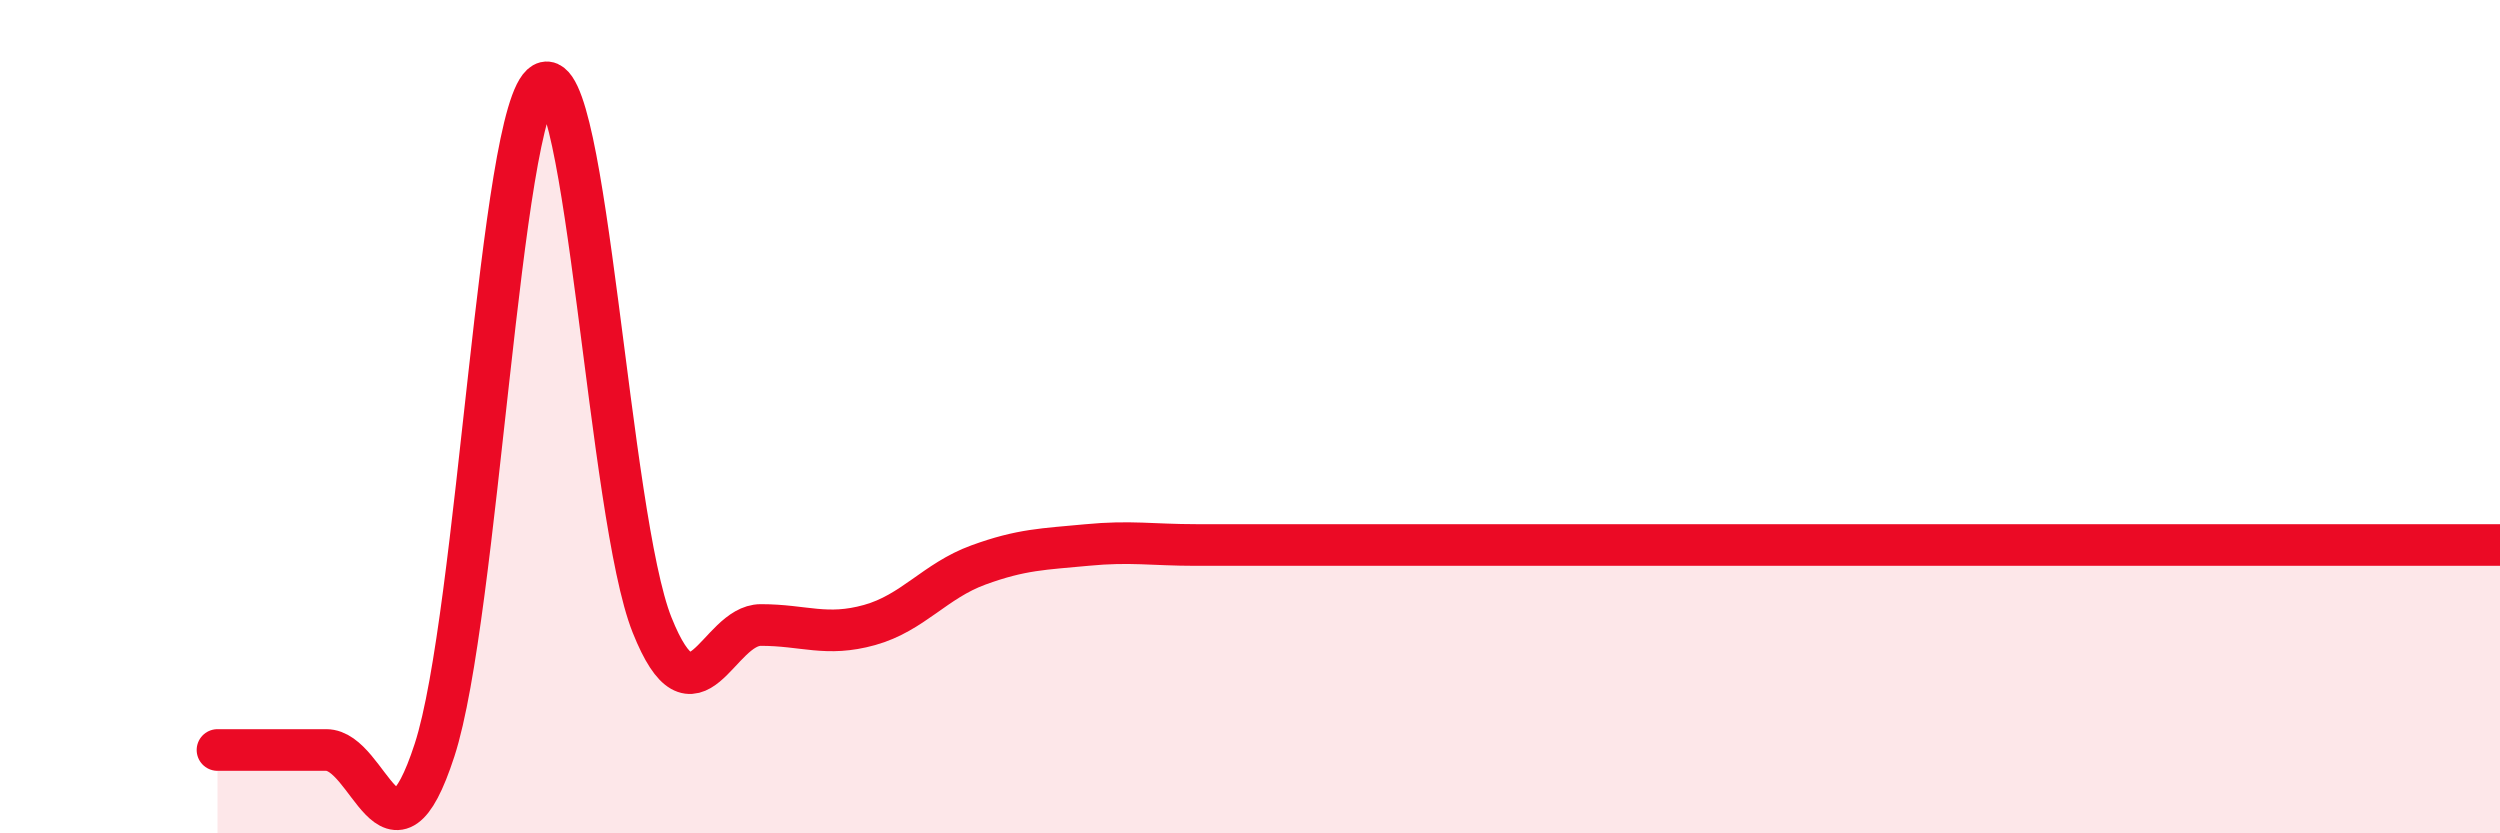
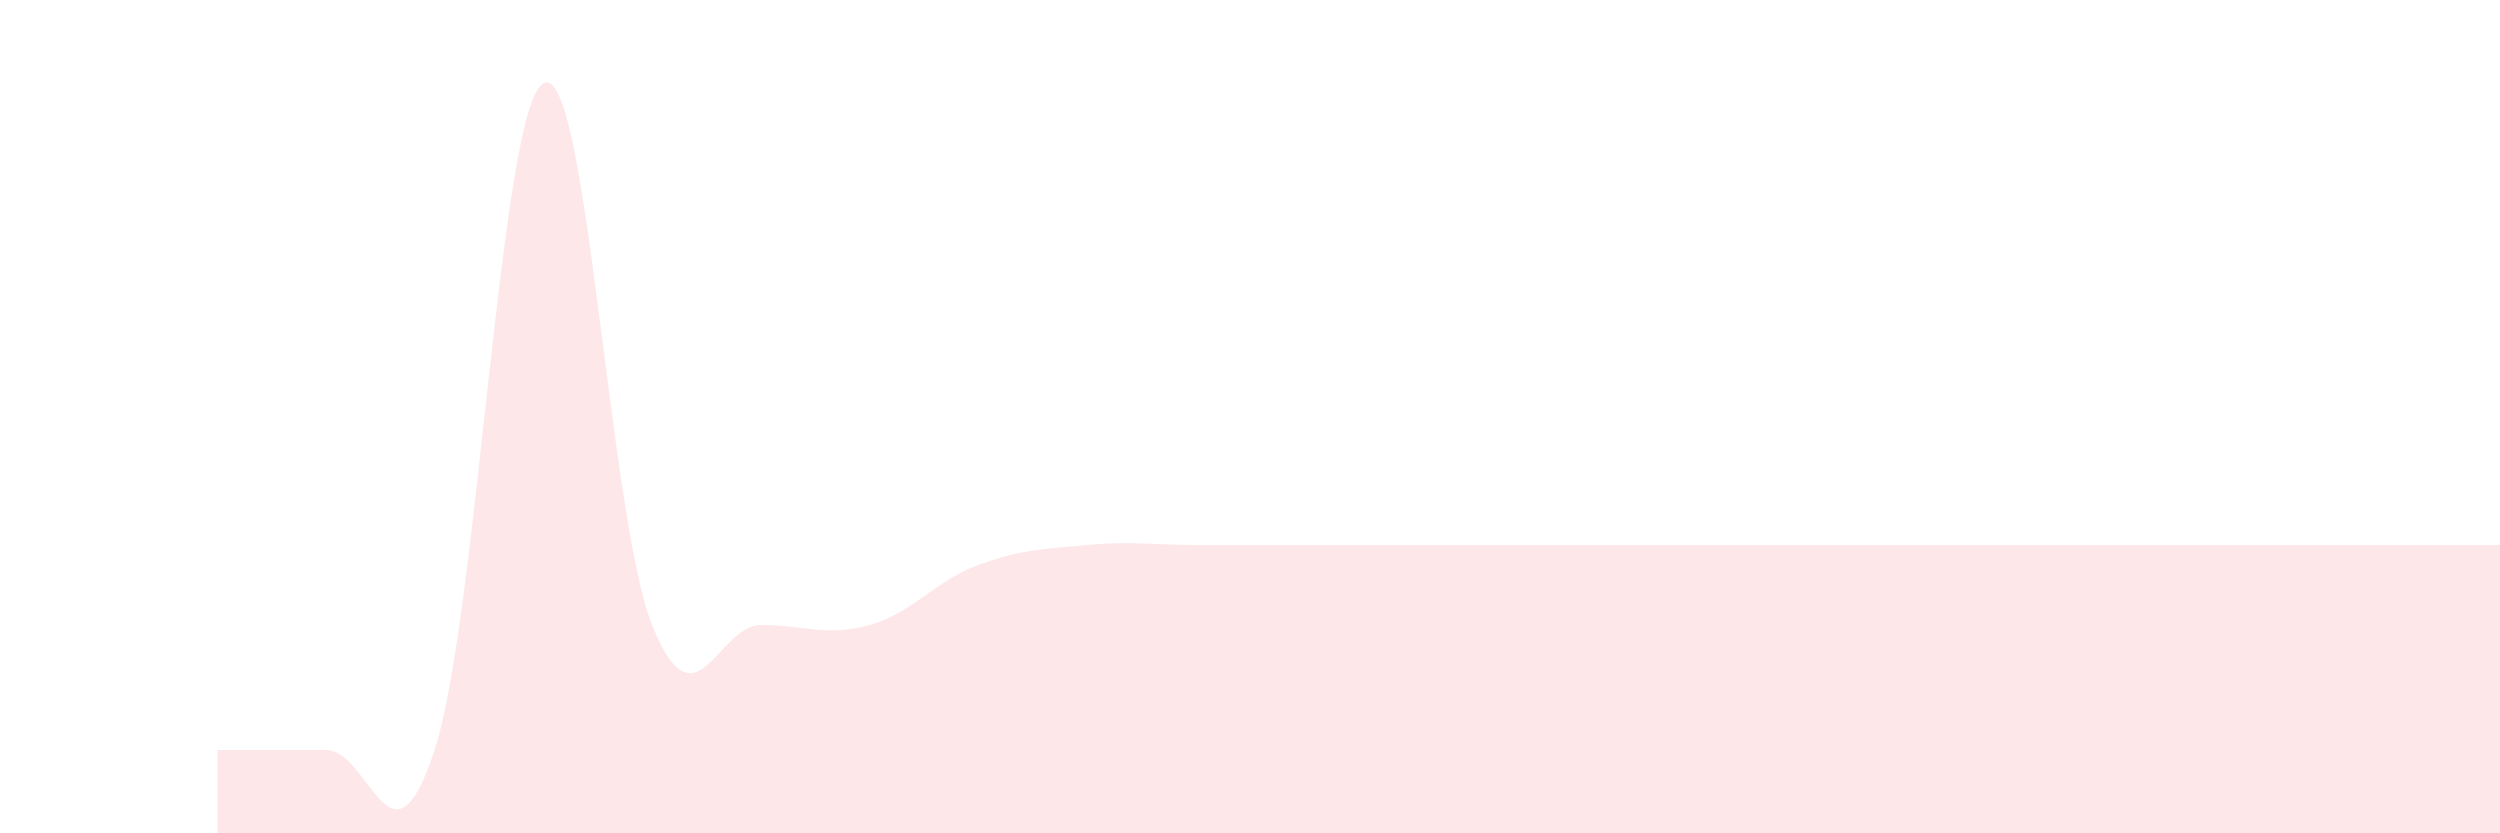
<svg xmlns="http://www.w3.org/2000/svg" width="60" height="20" viewBox="0 0 60 20">
  <path d="M 5.22,18 C 5.74,18 6.79,18 7.83,18 C 8.87,18 9.39,21.2 10.43,18 C 11.47,14.8 12,2.6 13.04,2 C 14.08,1.4 14.61,12.4 15.65,15 C 16.69,17.6 17.22,15 18.26,15 C 19.3,15 19.83,15.29 20.87,15 C 21.91,14.71 22.44,13.94 23.48,13.56 C 24.52,13.18 25.05,13.18 26.09,13.08 C 27.13,12.98 27.66,13.08 28.7,13.08 C 29.74,13.08 30.26,13.08 31.3,13.08 C 32.34,13.08 32.87,13.08 33.91,13.08 C 34.95,13.08 35.48,13.08 36.52,13.08 C 37.56,13.08 38.09,13.08 39.13,13.08 C 40.17,13.08 40.7,13.08 41.74,13.08 C 42.78,13.08 43.31,13.08 44.35,13.08 C 45.39,13.08 45.92,13.08 46.96,13.08 C 48,13.08 48.53,13.08 49.57,13.08 C 50.61,13.08 51.13,13.08 52.17,13.08 C 53.21,13.08 53.74,13.08 54.78,13.08 C 55.82,13.08 56.35,13.08 57.39,13.08 C 58.43,13.08 59.48,13.08 60,13.08L60 20L5.22 20Z" fill="#EB0A25" opacity="0.1" stroke-linecap="round" stroke-linejoin="round" />
-   <path d="M 5.22,18 C 5.74,18 6.79,18 7.83,18 C 8.87,18 9.39,21.2 10.43,18 C 11.47,14.8 12,2.6 13.04,2 C 14.08,1.4 14.61,12.4 15.65,15 C 16.69,17.6 17.22,15 18.26,15 C 19.3,15 19.83,15.29 20.87,15 C 21.91,14.71 22.44,13.94 23.48,13.56 C 24.52,13.18 25.05,13.18 26.09,13.08 C 27.13,12.98 27.66,13.08 28.7,13.08 C 29.74,13.08 30.26,13.08 31.3,13.08 C 32.34,13.08 32.87,13.08 33.91,13.08 C 34.95,13.08 35.48,13.08 36.52,13.08 C 37.56,13.08 38.09,13.08 39.13,13.08 C 40.17,13.08 40.7,13.08 41.74,13.08 C 42.78,13.08 43.31,13.08 44.35,13.08 C 45.39,13.08 45.92,13.08 46.96,13.08 C 48,13.08 48.53,13.08 49.57,13.08 C 50.61,13.08 51.13,13.08 52.17,13.08 C 53.21,13.08 53.74,13.08 54.78,13.08 C 55.82,13.08 56.35,13.08 57.39,13.08 C 58.43,13.08 59.48,13.08 60,13.08" stroke="#EB0A25" stroke-width="1" fill="none" stroke-linecap="round" stroke-linejoin="round" />
</svg>